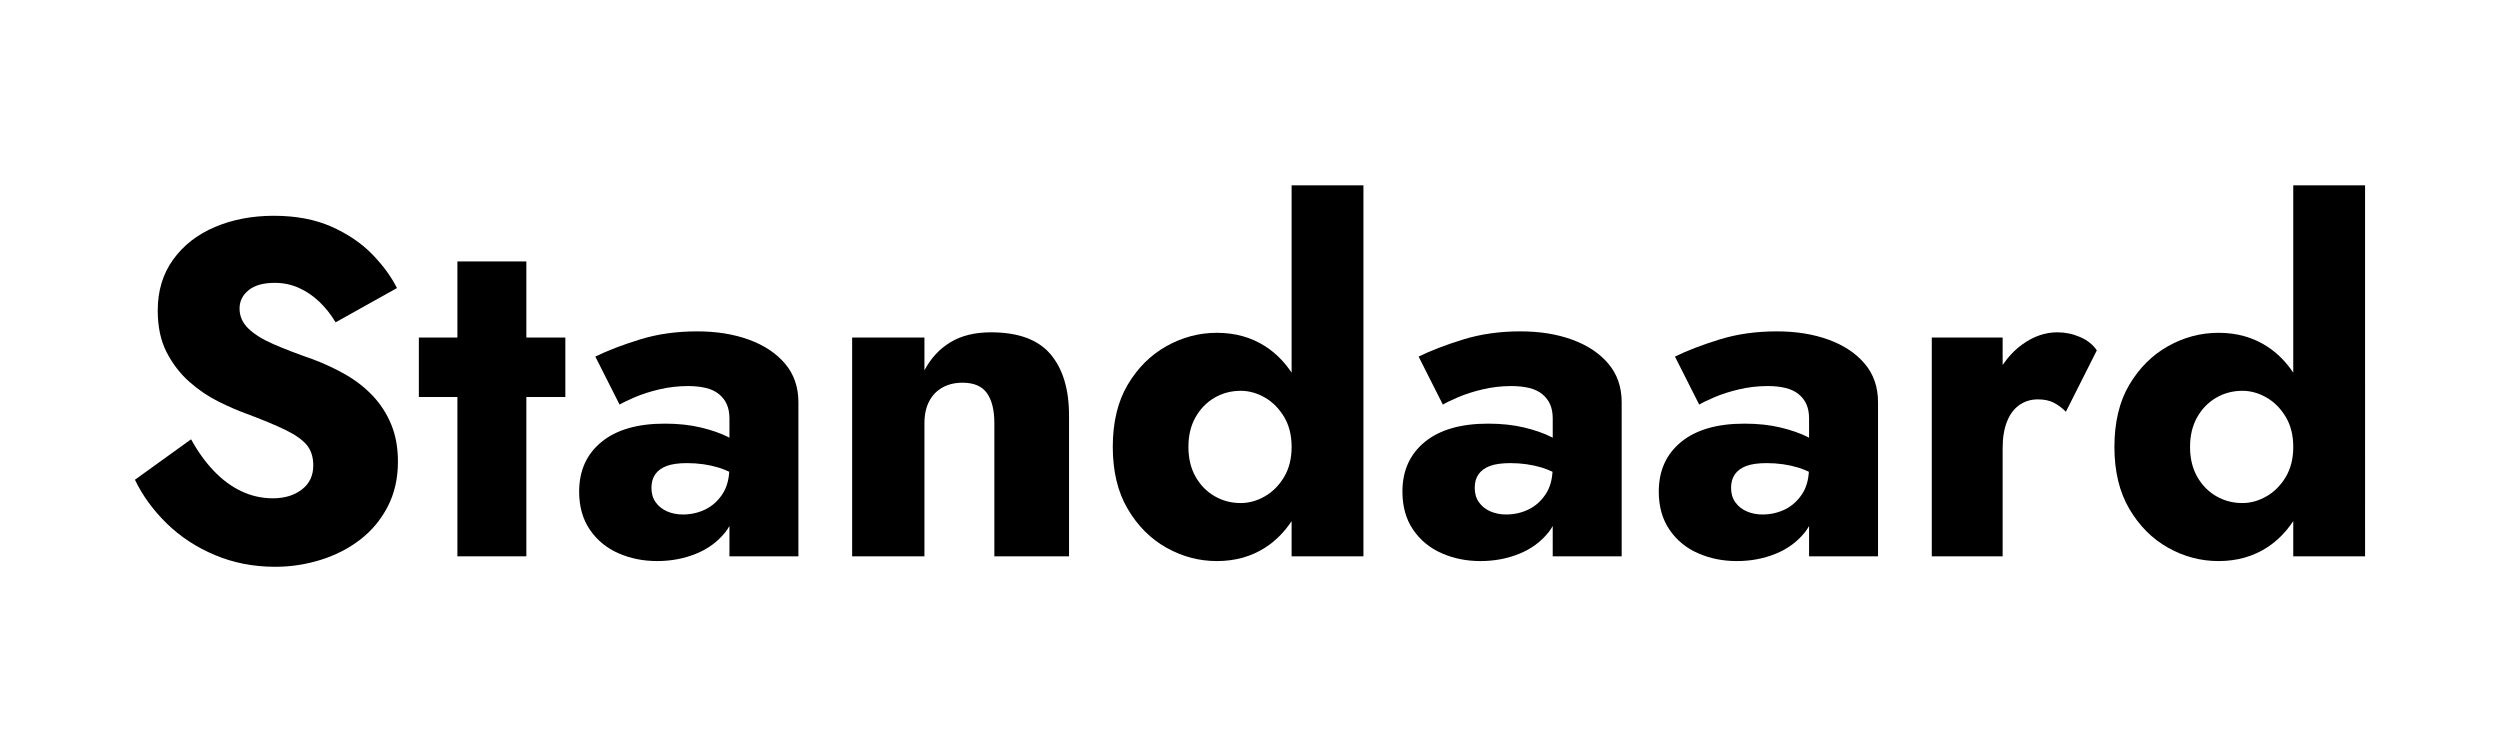
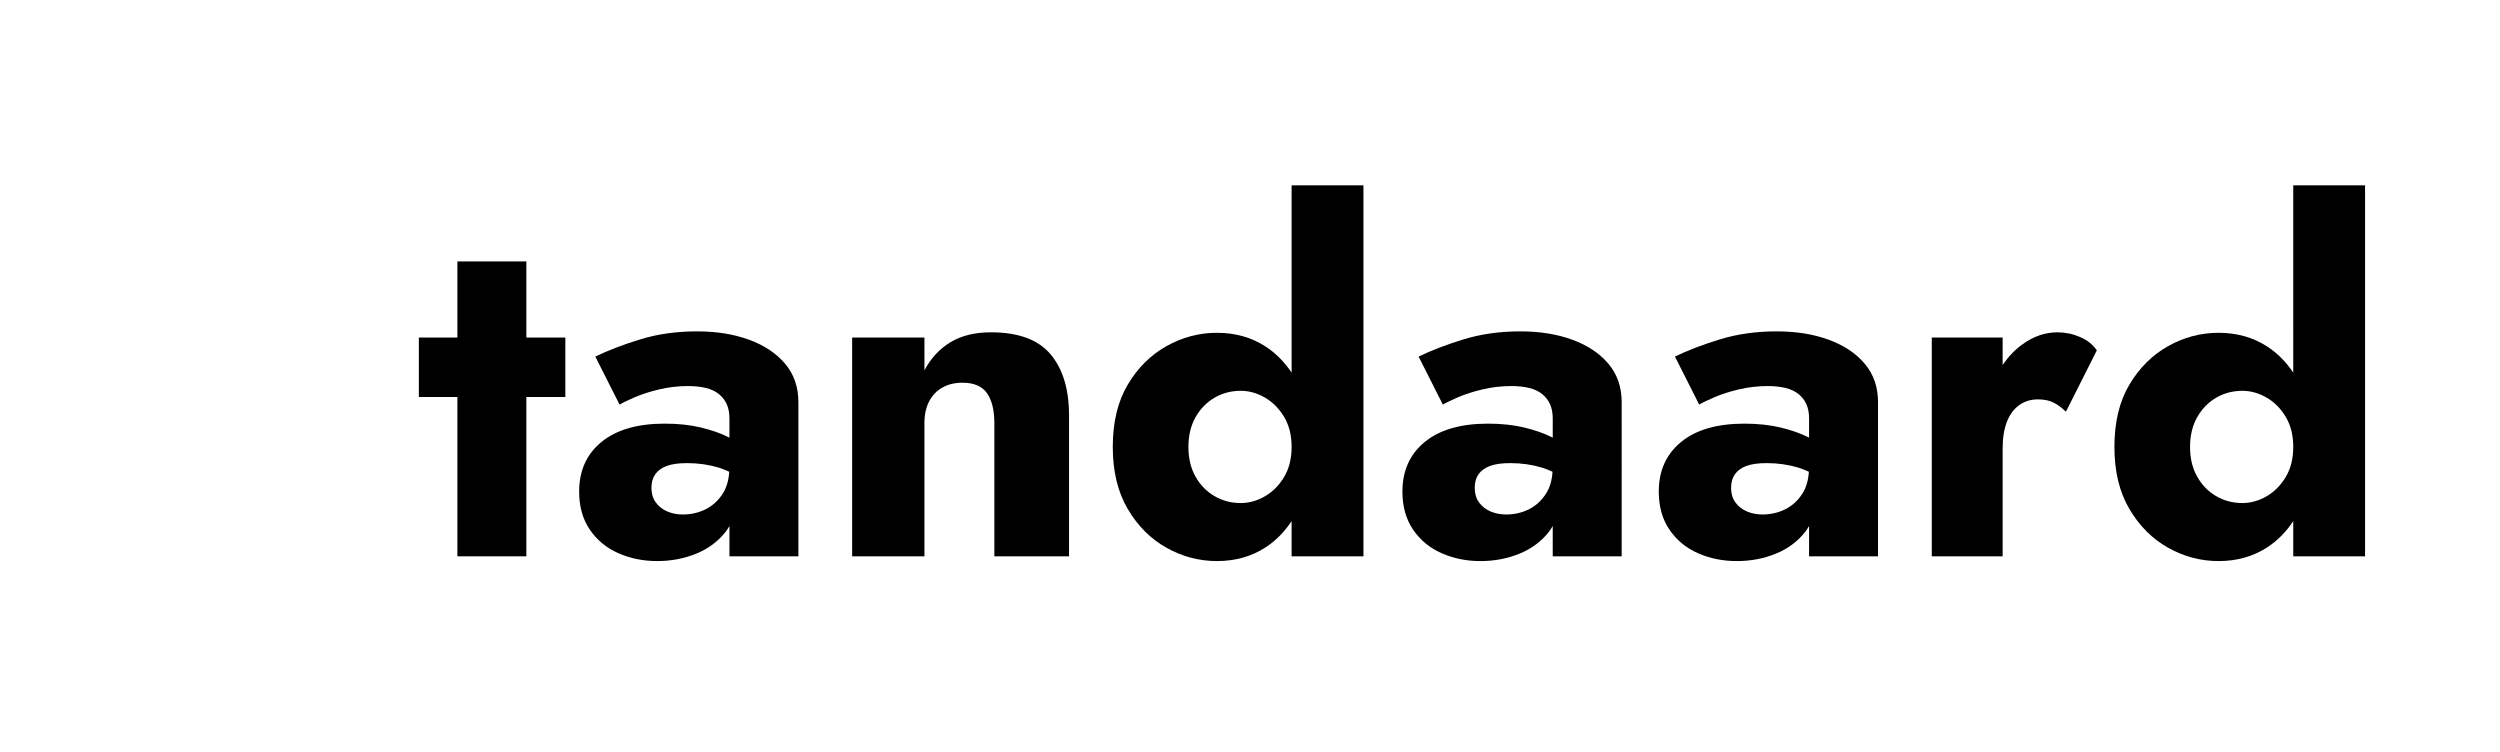
<svg xmlns="http://www.w3.org/2000/svg" version="1.1" id="Layer_1" x="0px" y="0px" width="226.021px" height="68.001px" viewBox="0 0 226.021 68.001" enable-background="new 0 0 226.021 68.001" xml:space="preserve">
  <rect fill="#FFFFFF" width="226.021" height="68.001" />
  <g>
-     <path d="M33.72,35.806c-0.703-0.746-1.513-1.383-2.43-1.914c-0.918-0.529-1.907-0.996-2.967-1.396   c-1.405-0.488-2.602-0.947-3.591-1.377s-1.749-0.902-2.279-1.418c-0.53-0.518-0.796-1.119-0.796-1.807   c0-0.66,0.272-1.211,0.817-1.656c0.544-0.443,1.333-0.666,2.365-0.666c0.774,0,1.497,0.15,2.171,0.451s1.291,0.717,1.85,1.248   c0.559,0.529,1.053,1.154,1.483,1.869l5.547-3.096c-0.516-1.031-1.262-2.049-2.235-3.053c-0.976-1.004-2.201-1.834-3.677-2.494   c-1.478-0.658-3.218-0.988-5.225-0.988c-1.95,0-3.72,0.338-5.311,1.01c-1.591,0.674-2.853,1.656-3.784,2.945   c-0.932,1.291-1.397,2.824-1.397,4.602c0,1.49,0.272,2.76,0.817,3.805c0.544,1.047,1.232,1.936,2.063,2.666   c0.831,0.732,1.713,1.326,2.645,1.785s1.756,0.816,2.473,1.074c1.462,0.545,2.638,1.033,3.526,1.463   c0.888,0.43,1.533,0.881,1.935,1.354c0.401,0.475,0.603,1.098,0.603,1.871c0,0.918-0.344,1.643-1.032,2.172   c-0.688,0.531-1.563,0.795-2.623,0.795c-1.004,0-1.956-0.215-2.86-0.645c-0.902-0.43-1.734-1.047-2.493-1.85   c-0.761-0.801-1.44-1.748-2.042-2.838l-5.074,3.656c0.688,1.434,1.647,2.752,2.881,3.955c1.232,1.205,2.688,2.158,4.364,2.859   c1.677,0.703,3.489,1.055,5.439,1.055c1.404,0,2.773-0.209,4.106-0.625c1.333-0.414,2.522-1.023,3.568-1.826   c1.047-0.803,1.878-1.799,2.494-2.988c0.617-1.189,0.926-2.545,0.926-4.064c0-1.262-0.201-2.379-0.603-3.354   S34.421,36.552,33.72,35.806z" />
    <polygon points="47.587,23.636 41.353,23.636 41.353,30.517 37.868,30.517 37.868,35.892 41.353,35.892 41.353,50.296    47.587,50.296 47.587,35.892 51.112,35.892 51.112,30.517 47.587,30.517  " />
    <path d="M67.71,30.71c-1.375-0.502-2.938-0.752-4.687-0.752c-1.864,0-3.583,0.244-5.159,0.73c-1.578,0.488-2.925,1.004-4.043,1.549   l2.193,4.342c0.286-0.172,0.745-0.393,1.376-0.666c0.63-0.271,1.368-0.51,2.214-0.709c0.846-0.201,1.713-0.301,2.602-0.301   c0.603,0,1.141,0.057,1.613,0.172c0.473,0.113,0.867,0.301,1.182,0.559c0.316,0.258,0.553,0.566,0.71,0.924   c0.157,0.359,0.237,0.781,0.237,1.27v1.746c-0.044-0.023-0.083-0.047-0.129-0.07c-0.688-0.344-1.514-0.629-2.473-0.859   C62.386,38.416,61.304,38.3,60.1,38.3c-2.466,0-4.372,0.553-5.719,1.654c-1.349,1.105-2.021,2.602-2.021,4.494   c0,1.348,0.322,2.494,0.967,3.439c0.645,0.947,1.505,1.656,2.58,2.129c1.074,0.473,2.242,0.709,3.504,0.709   s2.437-0.221,3.526-0.666c1.089-0.443,1.978-1.104,2.666-1.979c0.132-0.166,0.238-0.346,0.345-0.527v2.742h6.234V36.365   c0-1.375-0.402-2.537-1.204-3.482C70.176,31.935,69.087,31.212,67.71,30.71z M65.346,44.621c-0.401,0.631-0.918,1.104-1.548,1.42   c-0.631,0.314-1.319,0.473-2.064,0.473c-0.516,0-0.988-0.094-1.419-0.279c-0.43-0.188-0.774-0.459-1.032-0.818   c-0.258-0.357-0.387-0.795-0.387-1.311c0-0.486,0.114-0.896,0.344-1.227c0.229-0.328,0.574-0.58,1.032-0.752   s1.075-0.258,1.849-0.258c1.004,0,1.957,0.137,2.859,0.408c0.337,0.102,0.643,0.238,0.949,0.373   C65.882,43.414,65.694,44.074,65.346,44.621z" />
    <path d="M89.597,30.044c-1.462,0-2.688,0.301-3.676,0.902c-0.989,0.602-1.771,1.447-2.344,2.537v-2.967h-6.536v19.779h6.536V38.257   c0-0.775,0.143-1.434,0.43-1.979c0.286-0.545,0.688-0.961,1.204-1.246c0.517-0.287,1.118-0.432,1.806-0.432   c1.032,0,1.77,0.316,2.215,0.947c0.443,0.631,0.666,1.533,0.666,2.709v12.039h6.752V37.57c0-2.381-0.56-4.229-1.678-5.549   C93.854,30.705,92.062,30.044,89.597,30.044z" />
    <path d="M116.772,33.691c-0.645-0.967-1.423-1.756-2.343-2.357c-1.276-0.83-2.745-1.246-4.407-1.246   c-1.606,0-3.125,0.4-4.559,1.203s-2.602,1.965-3.504,3.482c-0.903,1.521-1.355,3.398-1.355,5.635c0,2.207,0.452,4.078,1.355,5.611   c0.902,1.533,2.07,2.701,3.504,3.504s2.952,1.203,4.559,1.203c1.662,0,3.131-0.416,4.407-1.246c0.92-0.6,1.698-1.395,2.343-2.367   v3.184h6.494V16.757h-6.494V33.691z M116.085,43.138c-0.459,0.76-1.039,1.34-1.742,1.74c-0.702,0.402-1.426,0.602-2.171,0.602   c-0.86,0-1.648-0.207-2.364-0.623c-0.717-0.414-1.291-1.002-1.721-1.762s-0.645-1.656-0.645-2.688c0-1.033,0.215-1.928,0.645-2.688   s1.004-1.348,1.721-1.764c0.716-0.416,1.504-0.623,2.364-0.623c0.745,0,1.469,0.201,2.171,0.602   c0.703,0.402,1.283,0.982,1.742,1.742s0.688,1.67,0.688,2.73S116.544,42.378,116.085,43.138z" />
    <path d="M142.142,30.71c-1.375-0.502-2.938-0.752-4.687-0.752c-1.864,0-3.583,0.244-5.159,0.73   c-1.578,0.488-2.925,1.004-4.043,1.549l2.193,4.342c0.286-0.172,0.745-0.393,1.376-0.666c0.63-0.271,1.368-0.51,2.214-0.709   c0.846-0.201,1.713-0.301,2.602-0.301c0.603,0,1.141,0.057,1.613,0.172c0.473,0.113,0.867,0.301,1.182,0.559   c0.316,0.258,0.553,0.566,0.71,0.924c0.157,0.359,0.237,0.781,0.237,1.27v1.746c-0.044-0.023-0.083-0.047-0.129-0.07   c-0.688-0.344-1.514-0.629-2.473-0.859c-0.961-0.229-2.043-0.344-3.247-0.344c-2.466,0-4.372,0.553-5.719,1.654   c-1.349,1.105-2.021,2.602-2.021,4.494c0,1.348,0.322,2.494,0.967,3.439c0.645,0.947,1.505,1.656,2.58,2.129   c1.074,0.473,2.242,0.709,3.504,0.709s2.437-0.221,3.526-0.666c1.089-0.443,1.978-1.104,2.666-1.979   c0.132-0.166,0.238-0.346,0.345-0.527v2.742h6.234V36.365c0-1.375-0.402-2.537-1.204-3.482   C144.607,31.935,143.519,31.212,142.142,30.71z M139.777,44.621c-0.401,0.631-0.918,1.104-1.548,1.42   c-0.631,0.314-1.319,0.473-2.064,0.473c-0.516,0-0.988-0.094-1.419-0.279c-0.43-0.188-0.774-0.459-1.032-0.818   c-0.258-0.357-0.387-0.795-0.387-1.311c0-0.486,0.114-0.896,0.344-1.227c0.229-0.328,0.574-0.58,1.032-0.752   s1.075-0.258,1.849-0.258c1.004,0,1.957,0.137,2.859,0.408c0.337,0.102,0.643,0.238,0.949,0.373   C140.313,43.414,140.126,44.074,139.777,44.621z" />
    <path d="M165.318,30.71c-1.376-0.502-2.938-0.752-4.687-0.752c-1.864,0-3.584,0.244-5.16,0.73   c-1.577,0.488-2.924,1.004-4.042,1.549l2.192,4.342c0.287-0.172,0.746-0.393,1.377-0.666c0.63-0.271,1.368-0.51,2.214-0.709   c0.845-0.201,1.713-0.301,2.602-0.301c0.603,0,1.14,0.057,1.612,0.172c0.473,0.113,0.867,0.301,1.183,0.559s0.552,0.566,0.71,0.924   c0.156,0.359,0.236,0.781,0.236,1.27v1.746c-0.044-0.023-0.083-0.047-0.129-0.07c-0.688-0.344-1.513-0.629-2.473-0.859   c-0.961-0.229-2.043-0.344-3.246-0.344c-2.467,0-4.373,0.553-5.719,1.654c-1.349,1.105-2.021,2.602-2.021,4.494   c0,1.348,0.322,2.494,0.967,3.439c0.646,0.947,1.506,1.656,2.58,2.129c1.075,0.473,2.243,0.709,3.505,0.709   c1.261,0,2.437-0.221,3.526-0.666c1.089-0.443,1.978-1.104,2.666-1.979c0.131-0.166,0.237-0.346,0.344-0.527v2.742h6.234V36.365   c0-1.375-0.401-2.537-1.203-3.482C167.784,31.935,166.694,31.212,165.318,30.71z M162.954,44.621   c-0.402,0.631-0.918,1.104-1.549,1.42c-0.631,0.314-1.318,0.473-2.064,0.473c-0.516,0-0.988-0.094-1.418-0.279   c-0.43-0.188-0.774-0.459-1.032-0.818c-0.259-0.357-0.388-0.795-0.388-1.311c0-0.486,0.115-0.896,0.345-1.227   c0.229-0.328,0.573-0.58,1.032-0.752c0.458-0.172,1.074-0.258,1.849-0.258c1.003,0,1.956,0.137,2.859,0.408   c0.336,0.102,0.642,0.238,0.948,0.373C163.489,43.412,163.302,44.074,162.954,44.621z" />
    <path d="M188.065,30.474c-0.66-0.287-1.348-0.43-2.064-0.43c-1.09,0-2.136,0.357-3.139,1.074c-0.698,0.498-1.296,1.131-1.807,1.879   v-2.48h-6.406v19.779h6.406v-9.76c0-0.947,0.13-1.748,0.388-2.408s0.63-1.162,1.118-1.506c0.486-0.344,1.046-0.516,1.677-0.516   c0.573,0,1.054,0.102,1.44,0.301c0.387,0.201,0.752,0.473,1.097,0.816l2.795-5.547C189.226,31.162,188.725,30.761,188.065,30.474z" />
    <path d="M207.329,33.691c-0.645-0.967-1.423-1.756-2.344-2.357c-1.275-0.83-2.745-1.246-4.407-1.246   c-1.606,0-3.125,0.4-4.558,1.203c-1.434,0.803-2.602,1.965-3.505,3.482c-0.903,1.521-1.354,3.398-1.354,5.635   c0,2.207,0.451,4.078,1.354,5.611s2.071,2.701,3.505,3.504c1.433,0.803,2.951,1.203,4.558,1.203c1.662,0,3.132-0.416,4.407-1.246   c0.921-0.602,1.699-1.395,2.344-2.369v3.186h6.493V16.757h-6.493V33.691z M206.642,43.138c-0.459,0.76-1.04,1.34-1.742,1.74   c-0.703,0.402-1.426,0.602-2.172,0.602c-0.859,0-1.648-0.207-2.364-0.623c-0.717-0.414-1.29-1.002-1.72-1.762   s-0.646-1.656-0.646-2.688c0-1.033,0.216-1.928,0.646-2.688s1.003-1.348,1.72-1.764c0.716-0.416,1.505-0.623,2.364-0.623   c0.746,0,1.469,0.201,2.172,0.602c0.702,0.402,1.283,0.982,1.742,1.742c0.458,0.76,0.688,1.67,0.688,2.73   S207.1,42.378,206.642,43.138z" />
  </g>
</svg>